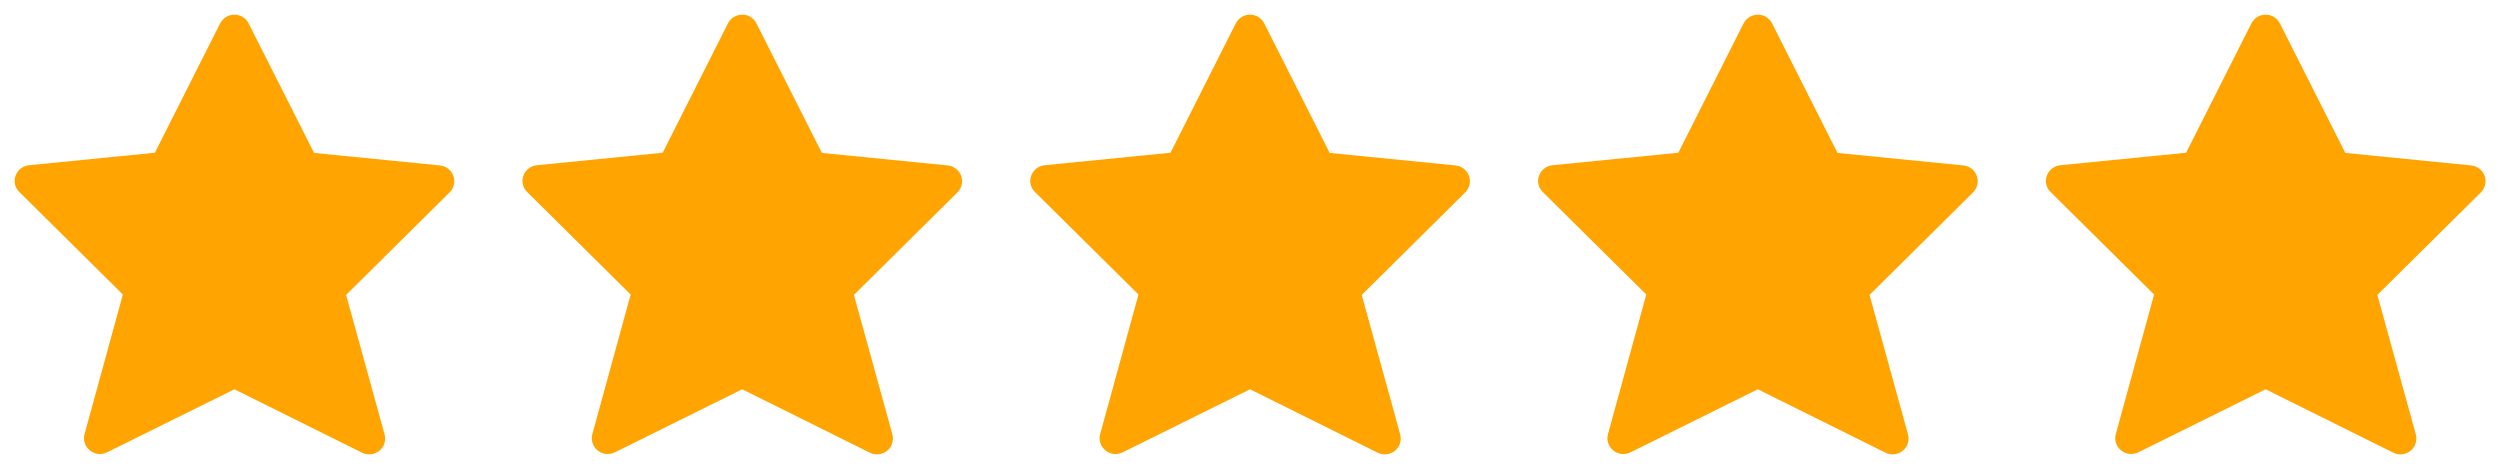
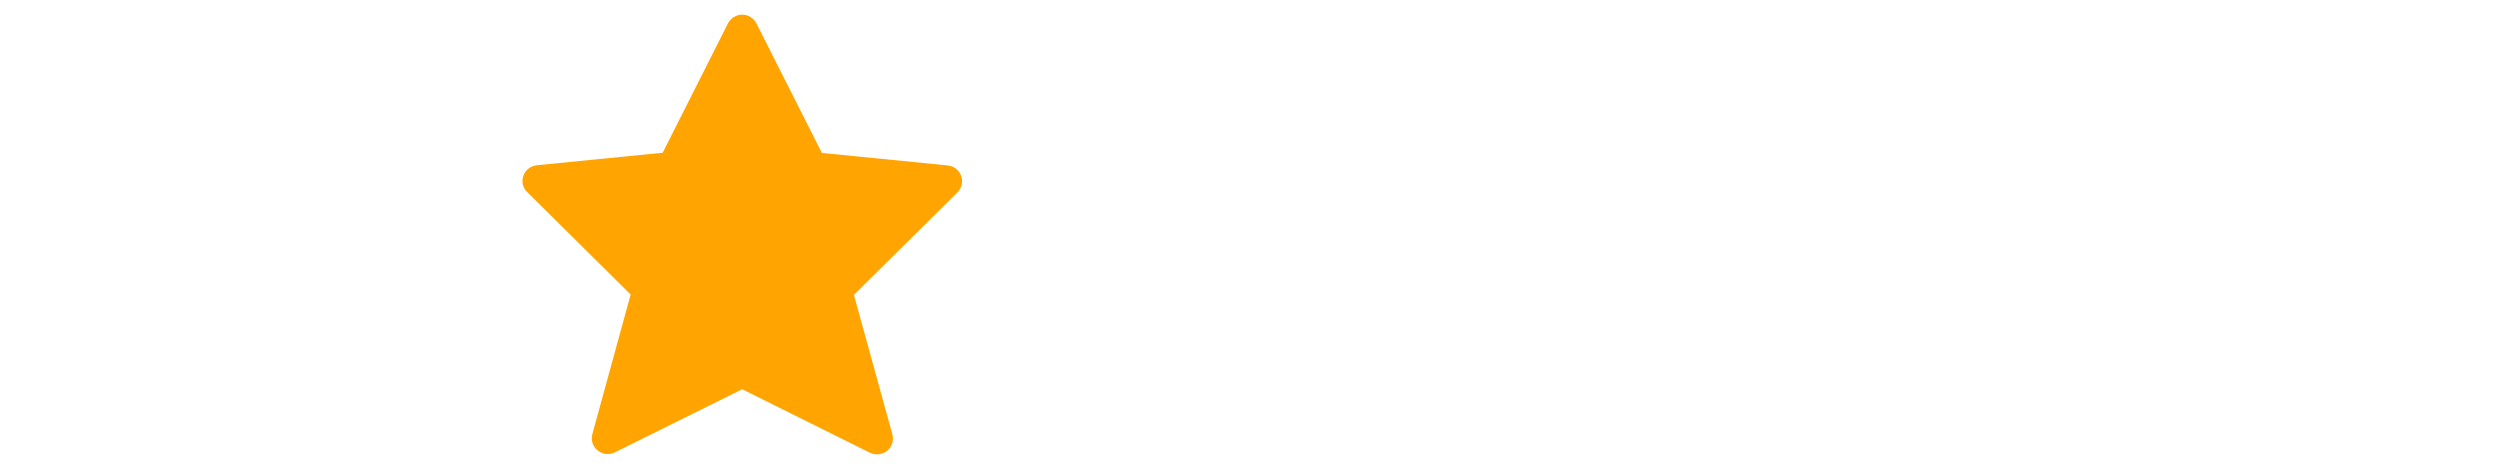
<svg xmlns="http://www.w3.org/2000/svg" fill="none" viewBox="0 0 128 24" height="24" width="128">
  <g clip-path="url(#clip0_2098_9477)">
    <path fill="#FFA400" d="M12.73 1.2L16.08 7.83L22.52 8.47C22.83 8.5 23.1 8.7 23.21 9C23.32 9.3 23.24 9.63 23.02 9.85L17.72 15.1L19.69 22.24C19.77 22.55 19.67 22.88 19.42 23.08C19.17 23.28 18.83 23.32 18.54 23.18L12 19.93L5.48 23.16C5.19 23.3 4.85 23.27 4.6 23.06C4.35 22.86 4.24 22.53 4.33 22.22L6.29 15.08L0.99 9.83C0.76 9.61 0.69 9.28 0.8 8.99C0.91 8.69 1.18 8.49 1.49 8.46L7.93 7.82L11.27 1.2C11.41 0.93 11.69 0.75 12 0.75C12.3 0.75 12.59 0.92 12.73 1.2Z" />
  </g>
  <g clip-path="url(#clip1_2098_9477)">
    <path fill="#FFA400" d="M38.73 1.2L42.08 7.83L48.52 8.47C48.83 8.5 49.1 8.7 49.21 9C49.32 9.3 49.24 9.63 49.02 9.85L43.72 15.1L45.69 22.24C45.77 22.55 45.67 22.88 45.42 23.08C45.17 23.28 44.83 23.32 44.54 23.18L38 19.93L31.48 23.16C31.19 23.3 30.85 23.27 30.6 23.06C30.35 22.86 30.24 22.53 30.33 22.22L32.29 15.08L26.99 9.83C26.76 9.61 26.69 9.28 26.8 8.99C26.91 8.69 27.18 8.49 27.49 8.46L33.93 7.82L37.27 1.2C37.41 0.93 37.69 0.75 38 0.75C38.3 0.75 38.59 0.92 38.73 1.2Z" />
  </g>
  <g clip-path="url(#clip2_2098_9477)">
-     <path fill="#FFA400" d="M64.73 1.2L68.08 7.83L74.52 8.47C74.83 8.5 75.1 8.7 75.21 9C75.32 9.3 75.24 9.63 75.02 9.85L69.72 15.1L71.69 22.24C71.77 22.55 71.67 22.88 71.42 23.08C71.17 23.28 70.83 23.32 70.54 23.18L64 19.93L57.48 23.16C57.19 23.3 56.85 23.27 56.6 23.06C56.35 22.86 56.24 22.53 56.33 22.22L58.29 15.08L52.99 9.83C52.76 9.61 52.69 9.28 52.8 8.99C52.91 8.69 53.18 8.49 53.49 8.46L59.93 7.82L63.27 1.2C63.41 0.93 63.69 0.75 64 0.75C64.3 0.75 64.59 0.92 64.73 1.2Z" />
-   </g>
+     </g>
  <g clip-path="url(#clip3_2098_9477)">
    <path fill="#FFA400" d="M90.73 1.2L94.08 7.83L100.52 8.47C100.83 8.5 101.1 8.7 101.21 9C101.32 9.3 101.24 9.63 101.02 9.85L95.72 15.1L97.69 22.24C97.77 22.55 97.67 22.88 97.42 23.08C97.17 23.28 96.83 23.32 96.54 23.18L90 19.93L83.48 23.16C83.19 23.3 82.85 23.27 82.6 23.06C82.35 22.86 82.24 22.53 82.33 22.22L84.29 15.08L78.99 9.83C78.76 9.61 78.69 9.28 78.8 8.99C78.91 8.69 79.18 8.49 79.49 8.46L85.93 7.82L89.27 1.2C89.41 0.93 89.69 0.75 90 0.75C90.3 0.75 90.59 0.92 90.73 1.2Z" />
  </g>
  <g clip-path="url(#clip4_2098_9477)">
    <path fill="#FFA400" d="M116.73 1.2L120.08 7.83L126.52 8.47C126.83 8.5 127.1 8.7 127.21 9C127.32 9.3 127.24 9.63 127.02 9.85L121.72 15.1L123.69 22.24C123.77 22.55 123.67 22.88 123.42 23.08C123.17 23.28 122.83 23.32 122.54 23.18L116 19.93L109.48 23.16C109.19 23.3 108.85 23.27 108.6 23.06C108.35 22.86 108.24 22.53 108.33 22.22L110.29 15.08L104.99 9.83C104.76 9.61 104.69 9.28 104.8 8.99C104.91 8.69 105.18 8.49 105.49 8.46L111.93 7.82L115.27 1.2C115.41 0.93 115.69 0.75 116 0.75C116.3 0.75 116.59 0.92 116.73 1.2Z" />
  </g>
  <defs>
    <clipPath id="clip0_2098_9477">
-       <rect fill="white" height="24" width="24" />
-     </clipPath>
+       </clipPath>
    <clipPath id="clip1_2098_9477">
      <rect transform="translate(26)" fill="white" height="24" width="24" />
    </clipPath>
    <clipPath id="clip2_2098_9477">
      <rect transform="translate(52)" fill="white" height="24" width="24" />
    </clipPath>
    <clipPath id="clip3_2098_9477">
-       <rect transform="translate(78)" fill="white" height="24" width="24" />
-     </clipPath>
+       </clipPath>
    <clipPath id="clip4_2098_9477">
-       <rect transform="translate(104)" fill="white" height="24" width="24" />
-     </clipPath>
+       </clipPath>
  </defs>
</svg>